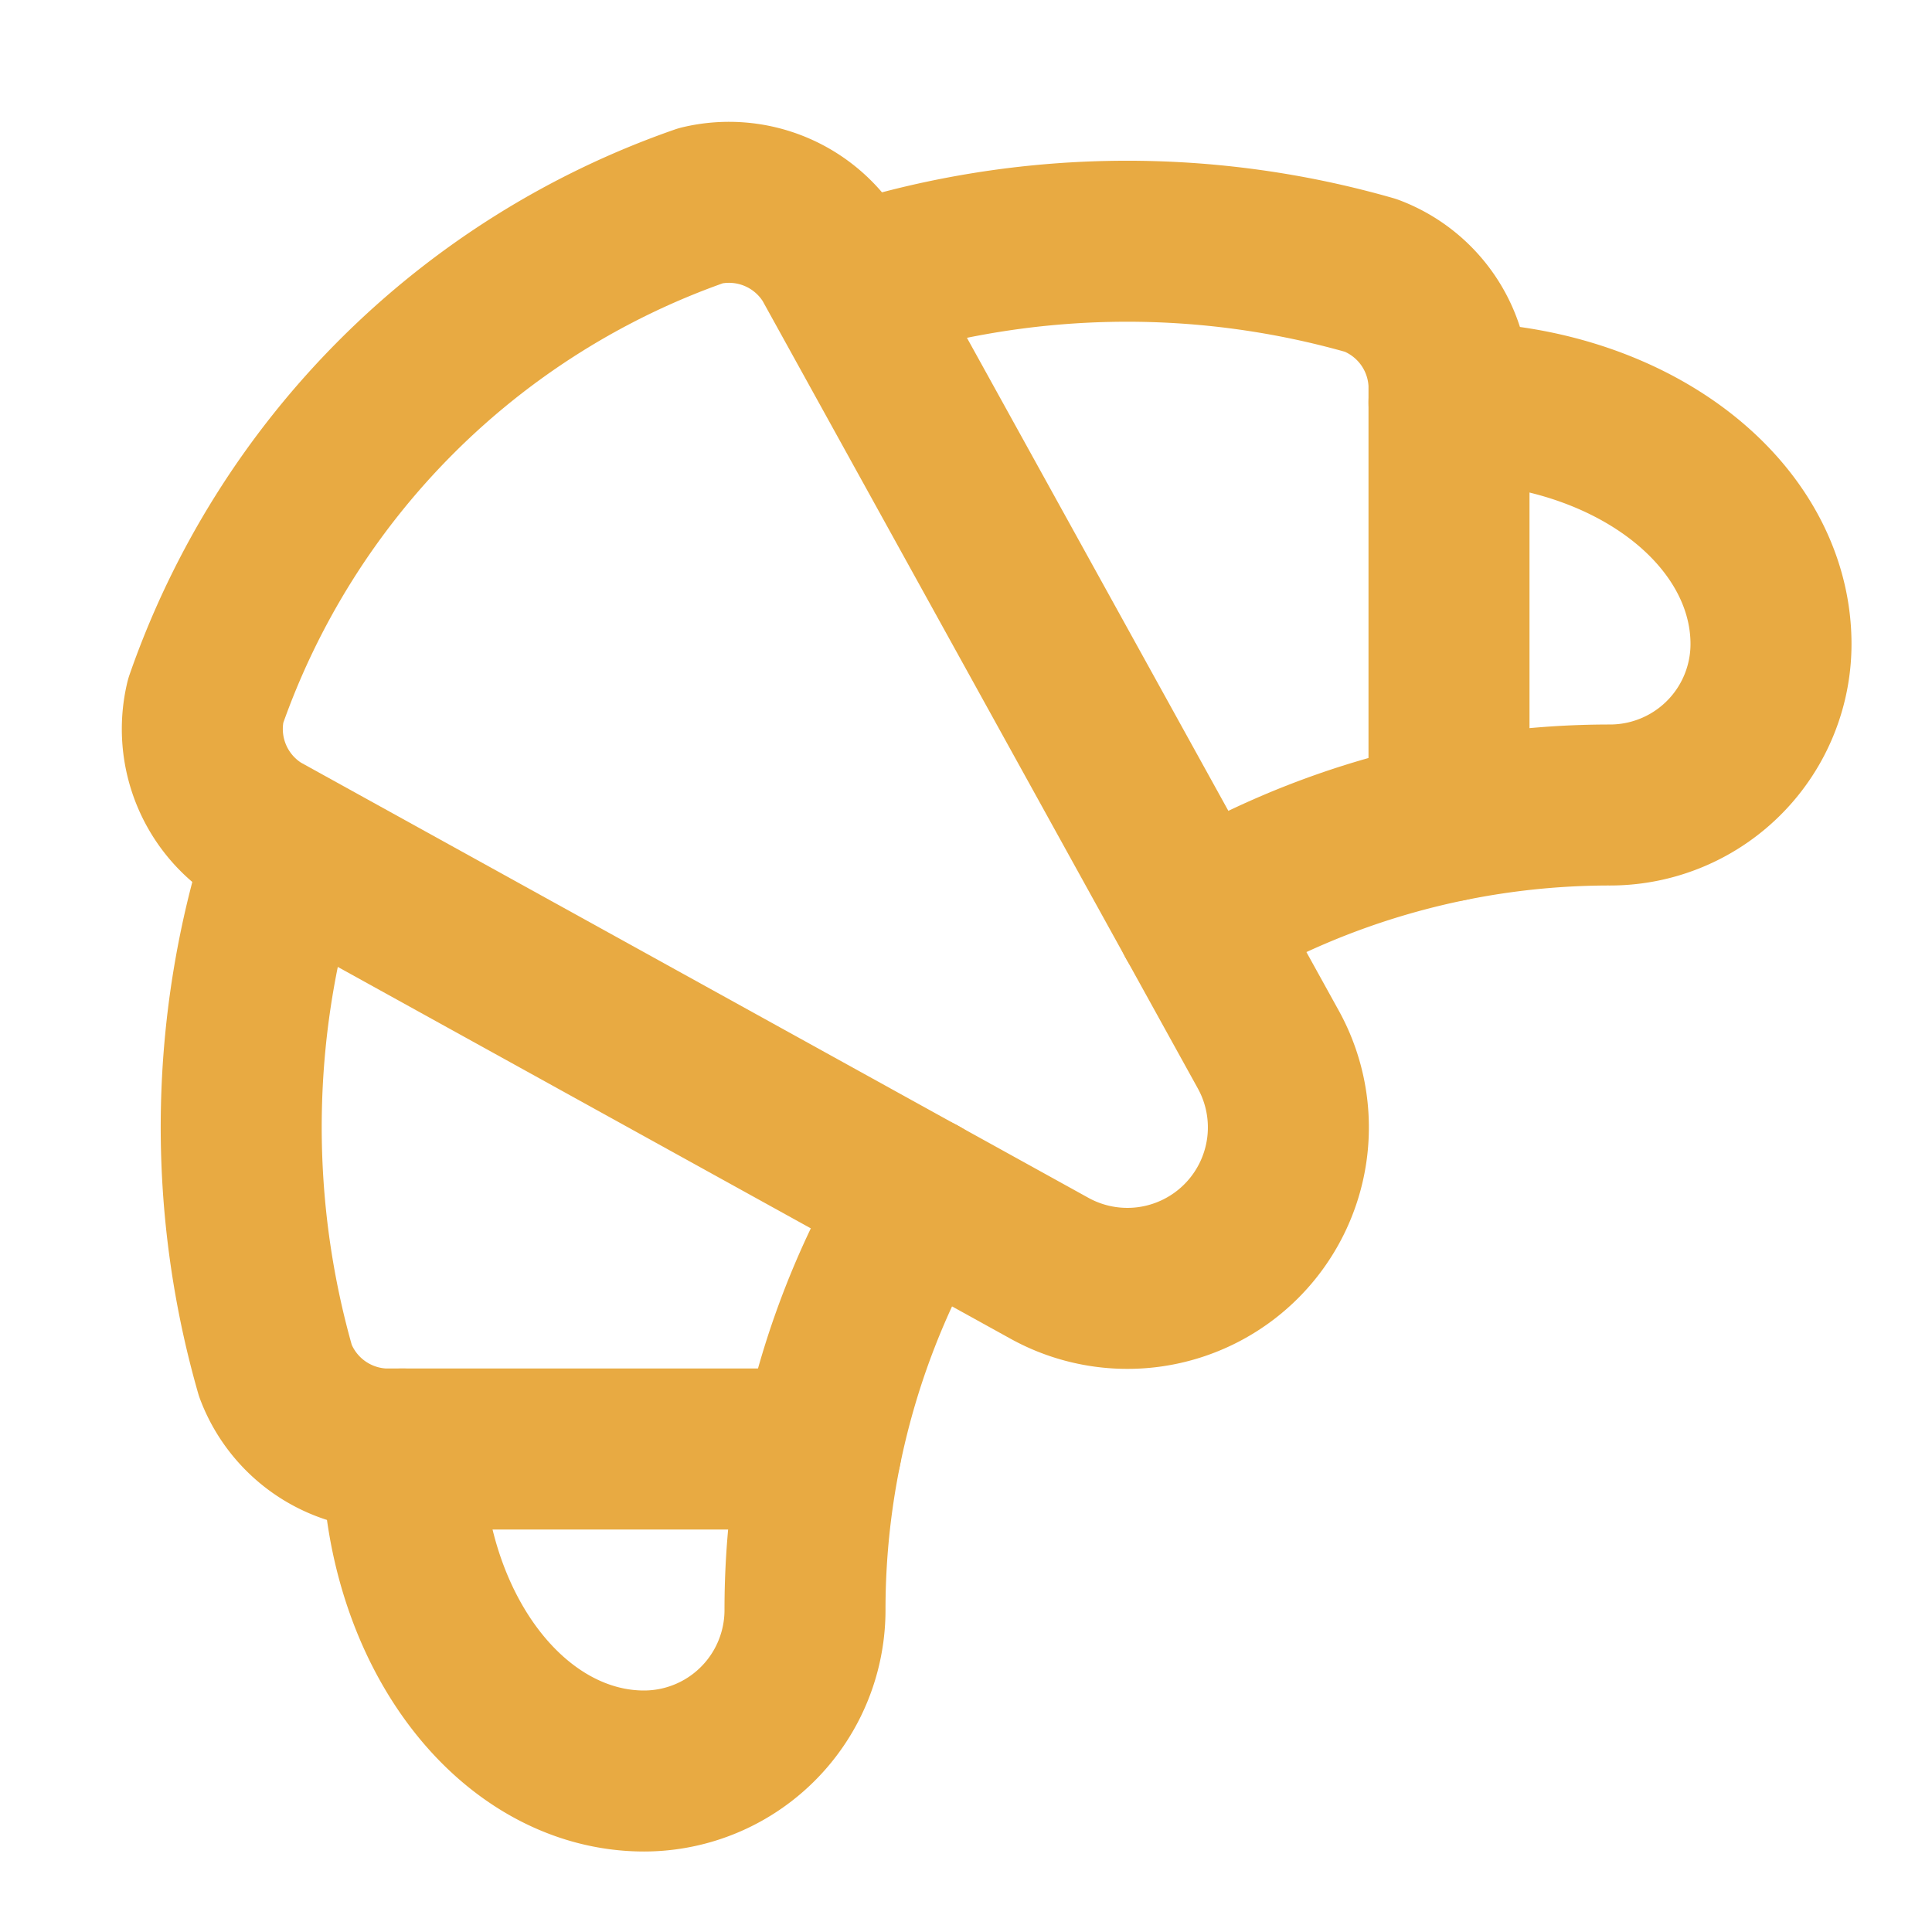
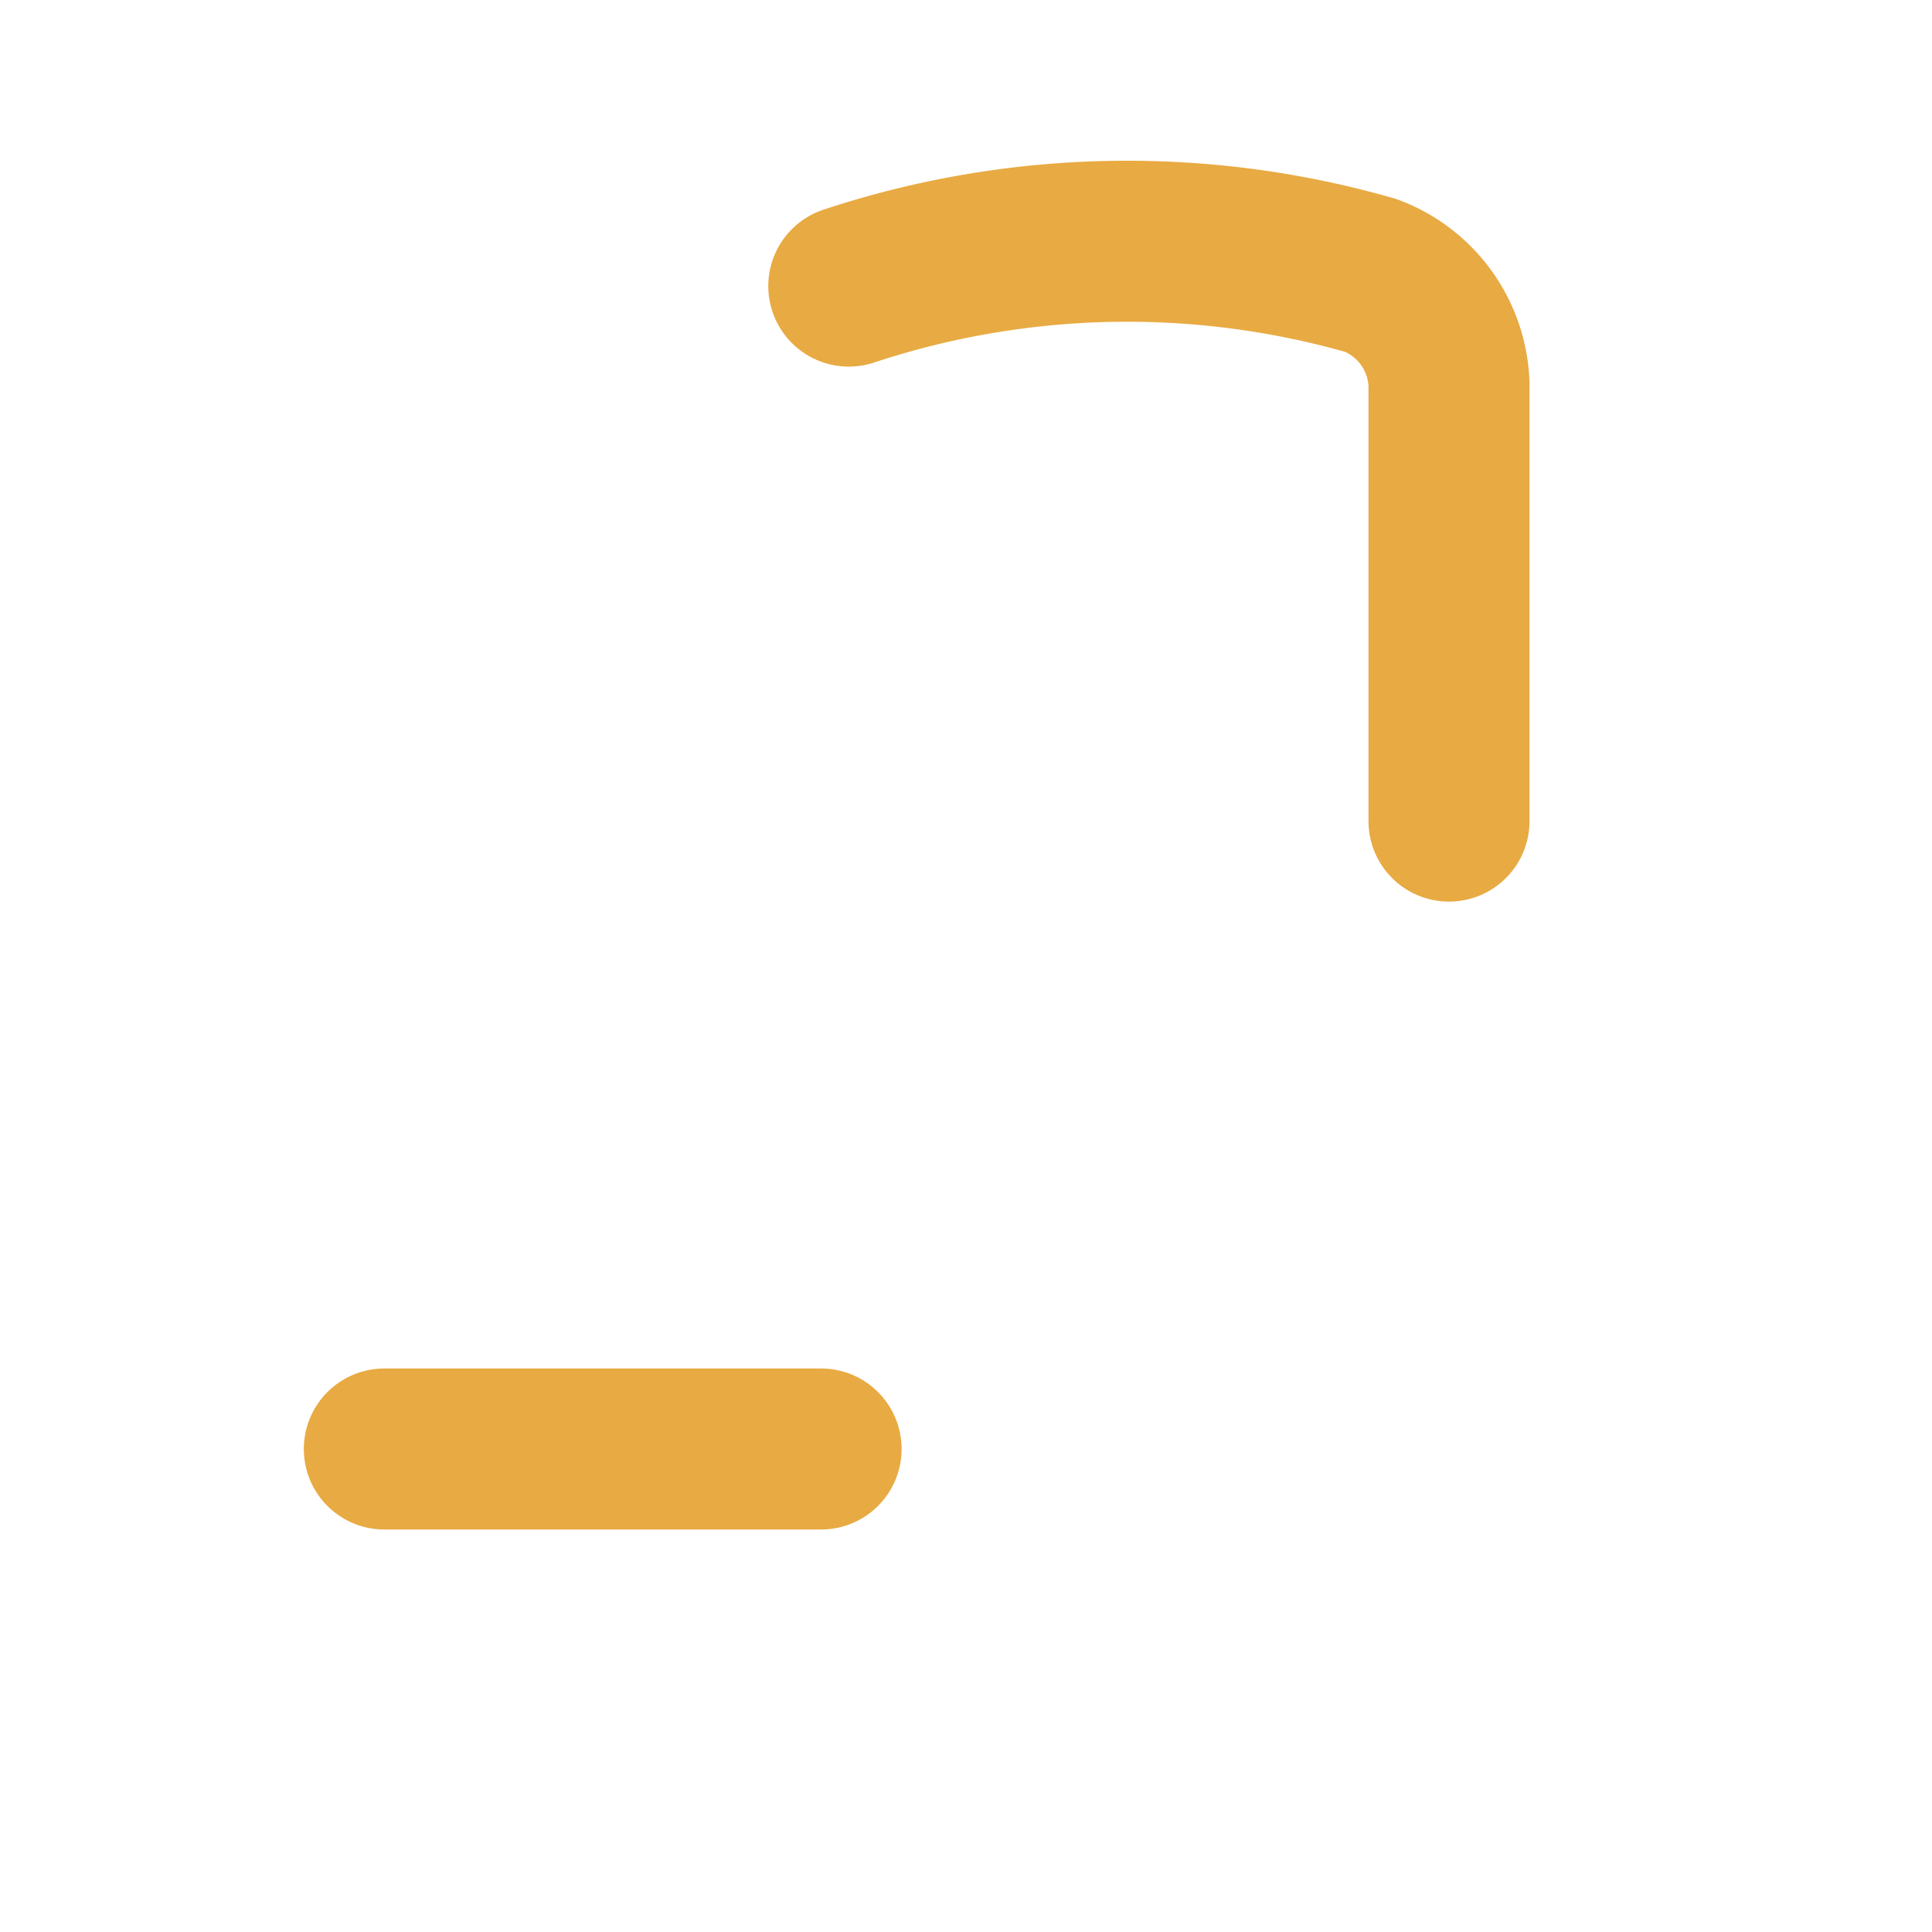
<svg xmlns="http://www.w3.org/2000/svg" width="24" height="24" viewBox="0 0 24 24" fill="none" stroke="#e8aa42" stroke-width="2" stroke-linecap="round" stroke-linejoin="round" class="lucide lucide-croissant-icon lucide-croissant">
-   <path d="M10.2 18H4.774a1.5 1.5 0 0 1-1.352-.97 11 11 0 0 1 .132-6.487" />
+   <path d="M10.2 18H4.774" />
  <path d="M18 10.2V4.774a1.5 1.5 0 0 0-.97-1.352 11 11 0 0 0-6.486.132" />
-   <path d="M18 5a4 3 0 0 1 4 3 2 2 0 0 1-2 2 10 10 0 0 0-5.139 1.42" />
-   <path d="M5 18a3 4 0 0 0 3 4 2 2 0 0 0 2-2 10 10 0 0 1 1.42-5.14" />
-   <path d="M8.709 2.554a10 10 0 0 0-6.155 6.155 1.5 1.5 0 0 0 .676 1.626l9.807 5.42a2 2 0 0 0 2.718-2.718l-5.42-9.807a1.5 1.5 0 0 0-1.626-.676" />
</svg>